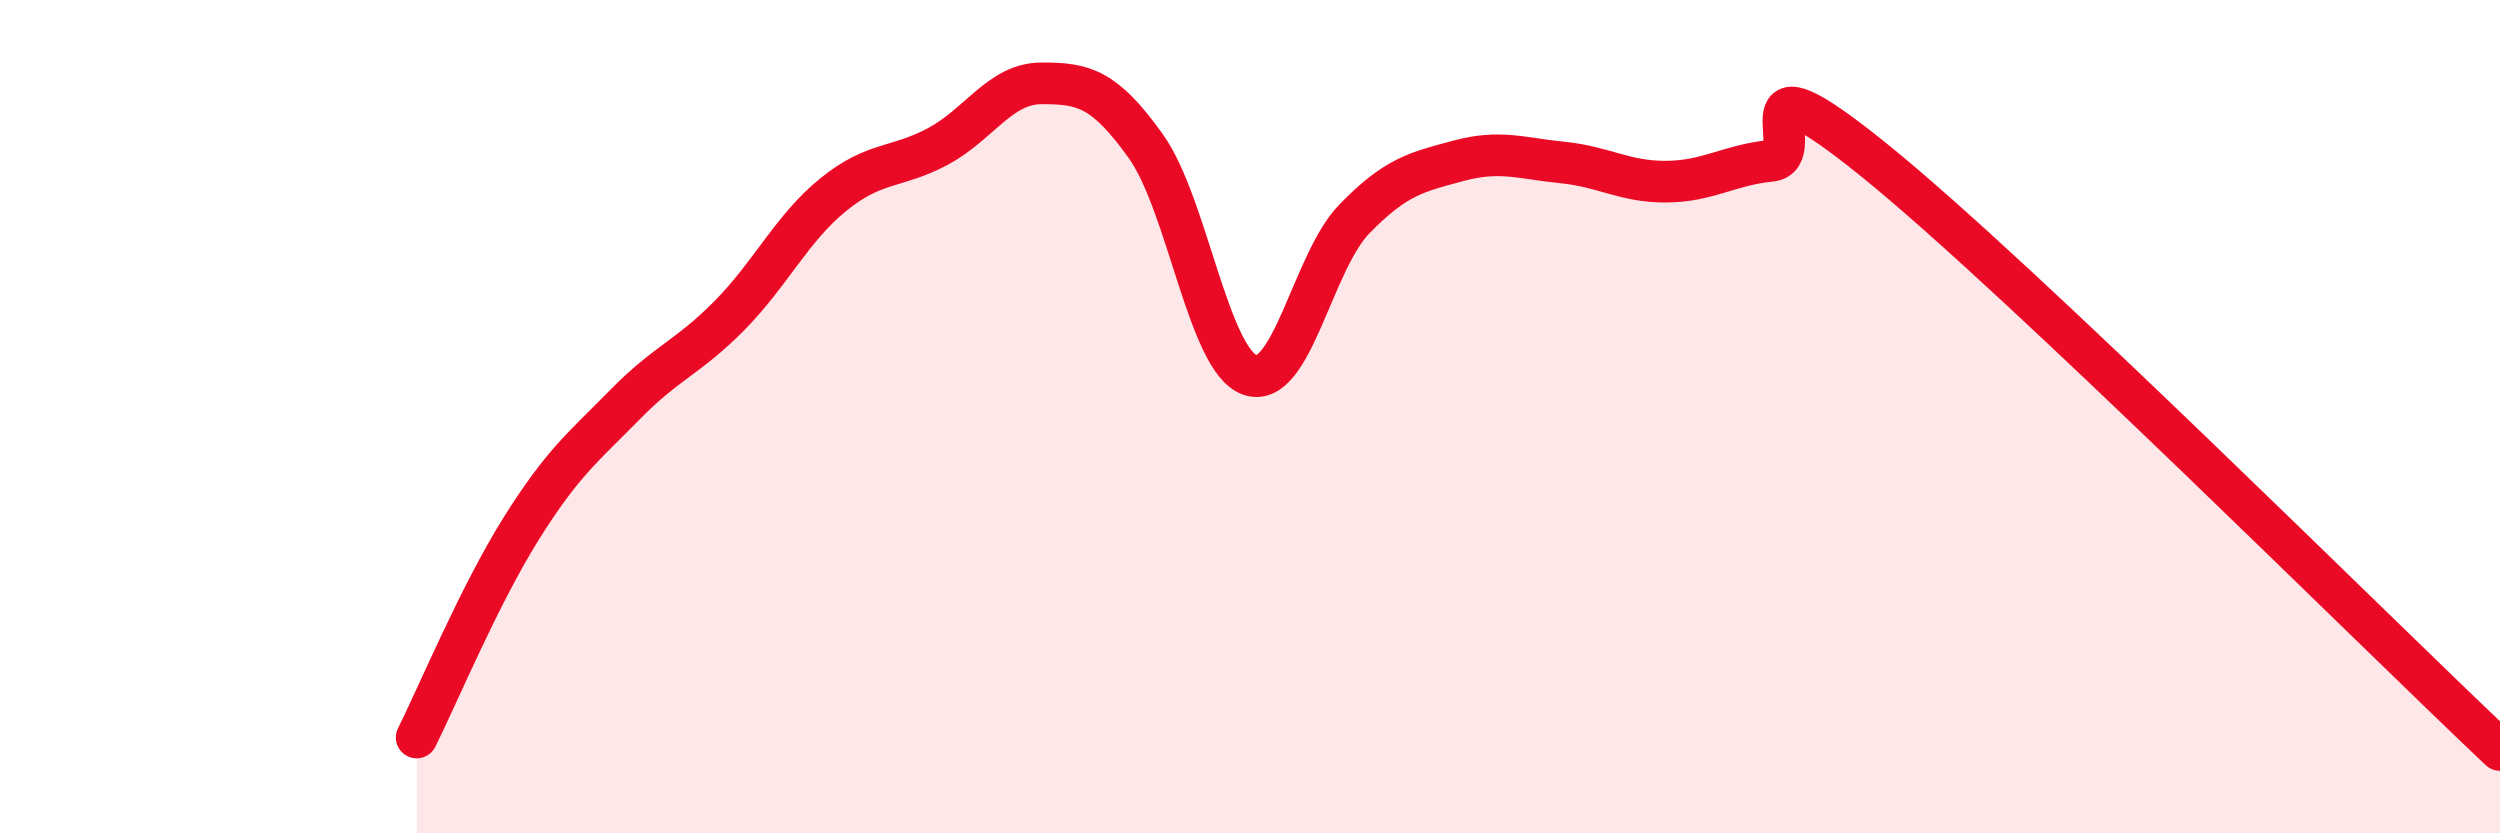
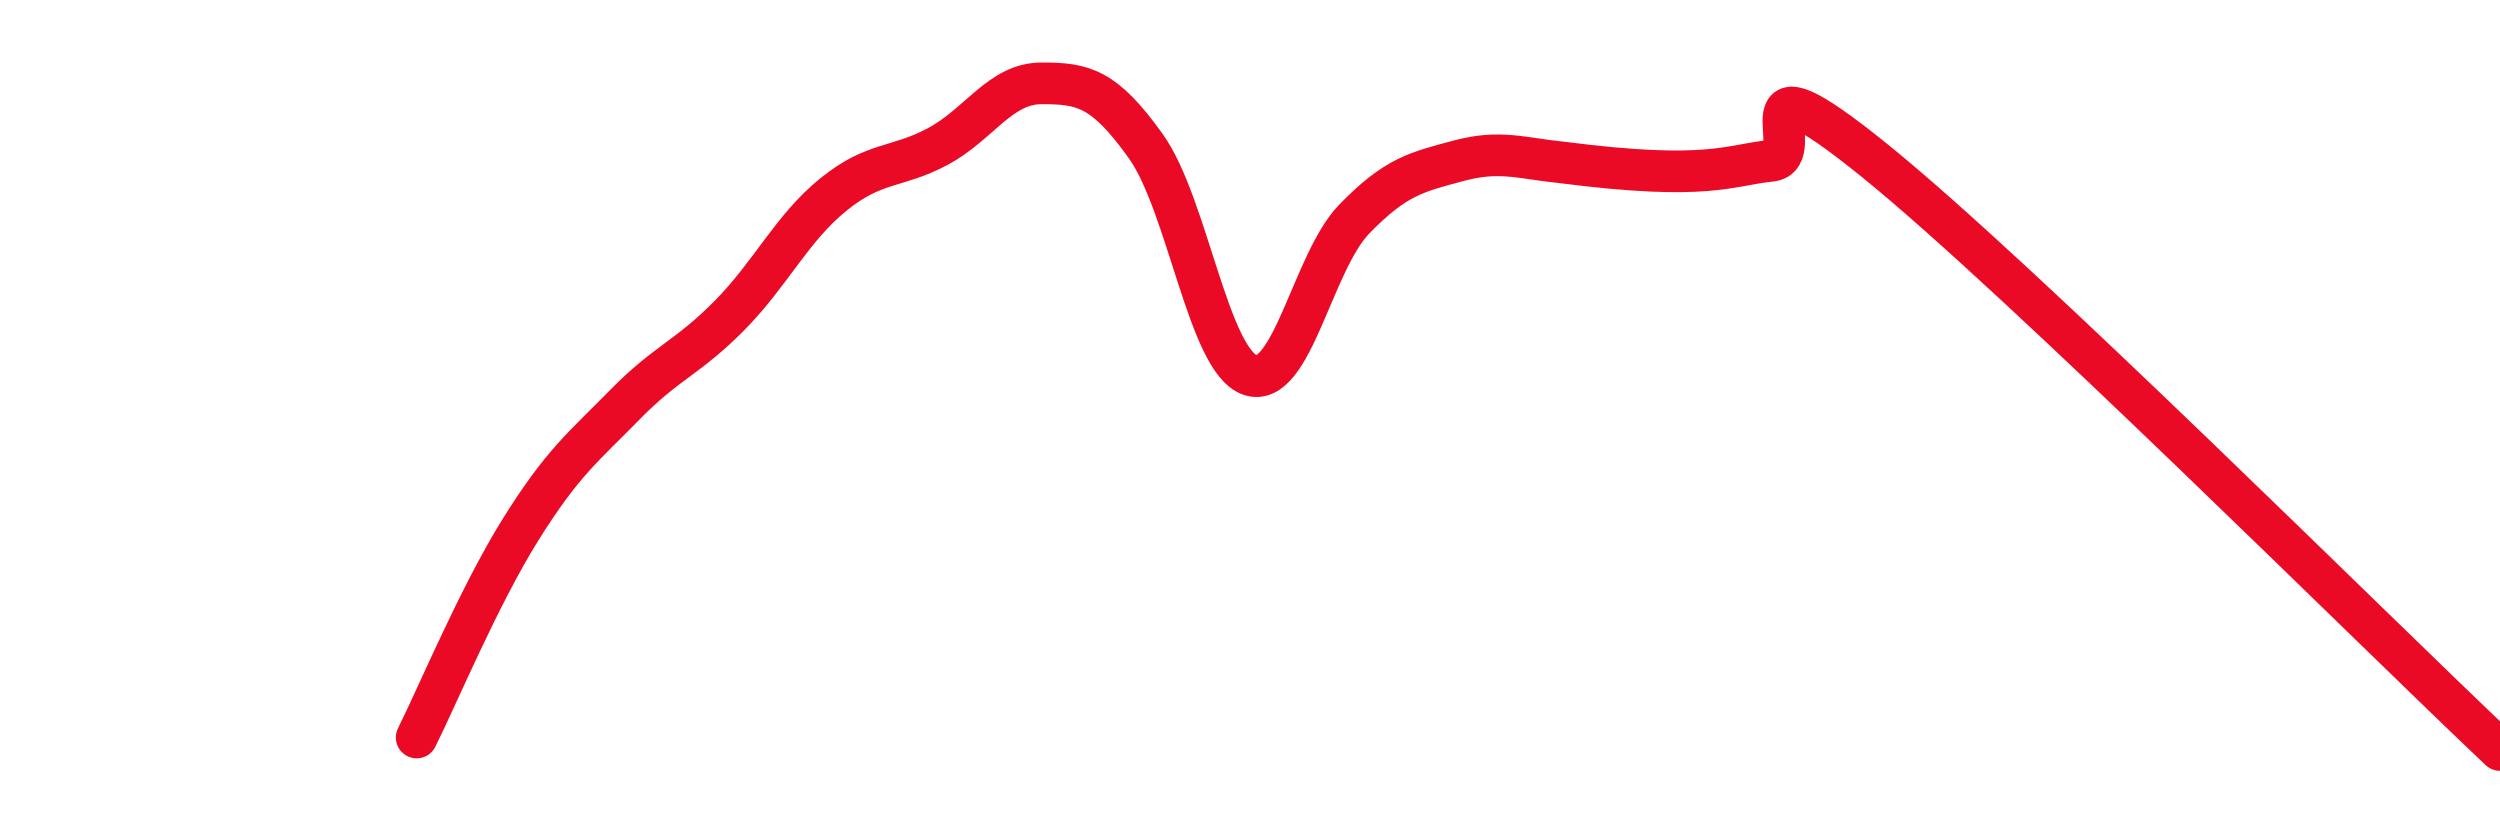
<svg xmlns="http://www.w3.org/2000/svg" width="60" height="20" viewBox="0 0 60 20">
-   <path d="M 10,17.7 C 10.5,16.7 11.5,14.3 12.5,12.7 C 13.5,11.1 14,10.73 15,9.71 C 16,8.69 16.5,8.59 17.5,7.58 C 18.5,6.57 19,5.48 20,4.67 C 21,3.86 21.5,4.05 22.5,3.52 C 23.5,2.99 24,2 25,2 C 26,2 26.5,2.11 27.5,3.51 C 28.5,4.91 29,8.65 30,9 C 31,9.35 31.5,6.29 32.5,5.26 C 33.5,4.23 34,4.13 35,3.86 C 36,3.59 36.5,3.8 37.5,3.9 C 38.5,4 39,4.37 40,4.36 C 41,4.35 41.5,3.96 42.5,3.86 C 43.5,3.76 41.5,1.03 45,3.86 C 48.5,6.69 57,15.17 60,18L60 20L10 20Z" fill="#EB0A25" opacity="0.1" stroke-linecap="round" stroke-linejoin="round" />
-   <path d="M 10,17.7 C 10.5,16.7 11.5,14.3 12.5,12.7 C 13.5,11.1 14,10.73 15,9.71 C 16,8.69 16.5,8.59 17.5,7.58 C 18.5,6.57 19,5.48 20,4.67 C 21,3.86 21.5,4.05 22.5,3.52 C 23.5,2.99 24,2 25,2 C 26,2 26.5,2.11 27.5,3.51 C 28.5,4.91 29,8.65 30,9 C 31,9.35 31.5,6.29 32.5,5.26 C 33.5,4.23 34,4.13 35,3.86 C 36,3.59 36.5,3.8 37.5,3.9 C 38.5,4 39,4.37 40,4.36 C 41,4.35 41.5,3.96 42.5,3.86 C 43.5,3.76 41.5,1.03 45,3.86 C 48.5,6.69 57,15.17 60,18" stroke="#EB0A25" stroke-width="1" fill="none" stroke-linecap="round" stroke-linejoin="round" />
+   <path d="M 10,17.7 C 10.5,16.7 11.5,14.3 12.5,12.7 C 13.5,11.1 14,10.73 15,9.71 C 16,8.69 16.5,8.59 17.5,7.58 C 18.5,6.57 19,5.48 20,4.67 C 21,3.86 21.5,4.05 22.5,3.52 C 23.5,2.99 24,2 25,2 C 26,2 26.5,2.11 27.5,3.51 C 28.5,4.91 29,8.65 30,9 C 31,9.35 31.5,6.29 32.5,5.26 C 33.5,4.23 34,4.13 35,3.86 C 36,3.59 36.5,3.8 37.5,3.9 C 41,4.35 41.5,3.96 42.5,3.86 C 43.5,3.76 41.5,1.03 45,3.86 C 48.5,6.69 57,15.17 60,18" stroke="#EB0A25" stroke-width="1" fill="none" stroke-linecap="round" stroke-linejoin="round" />
</svg>